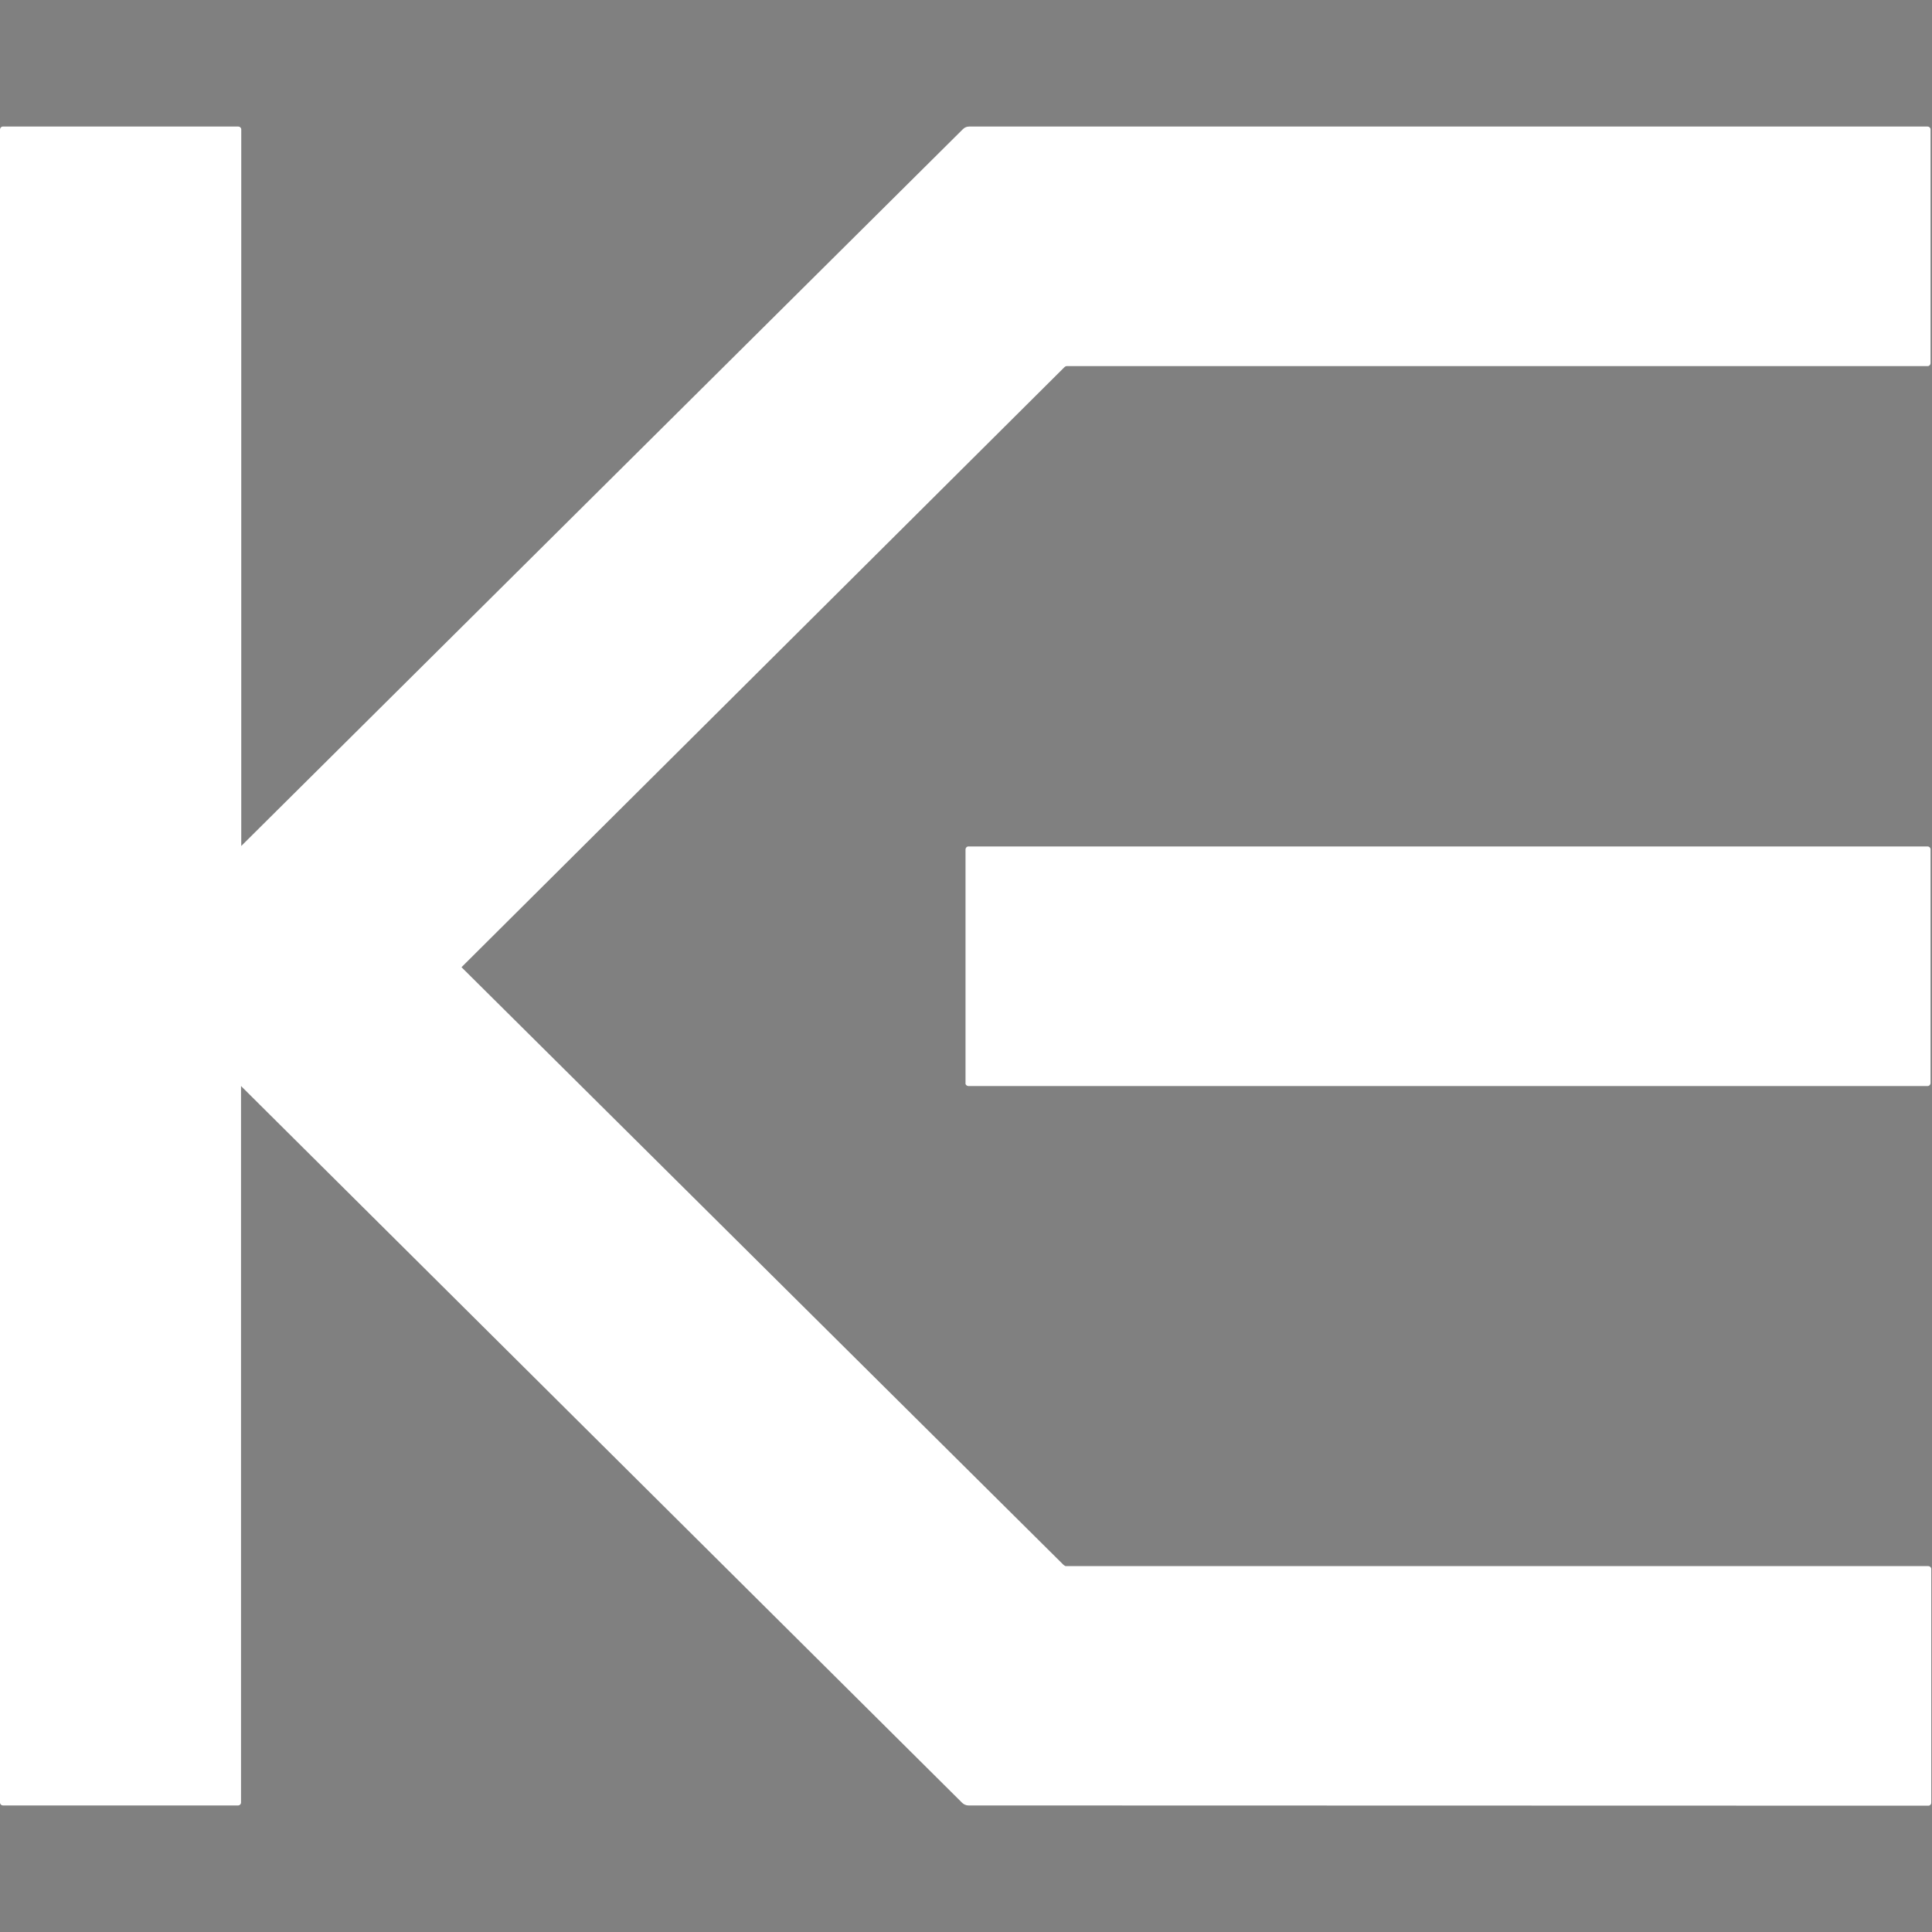
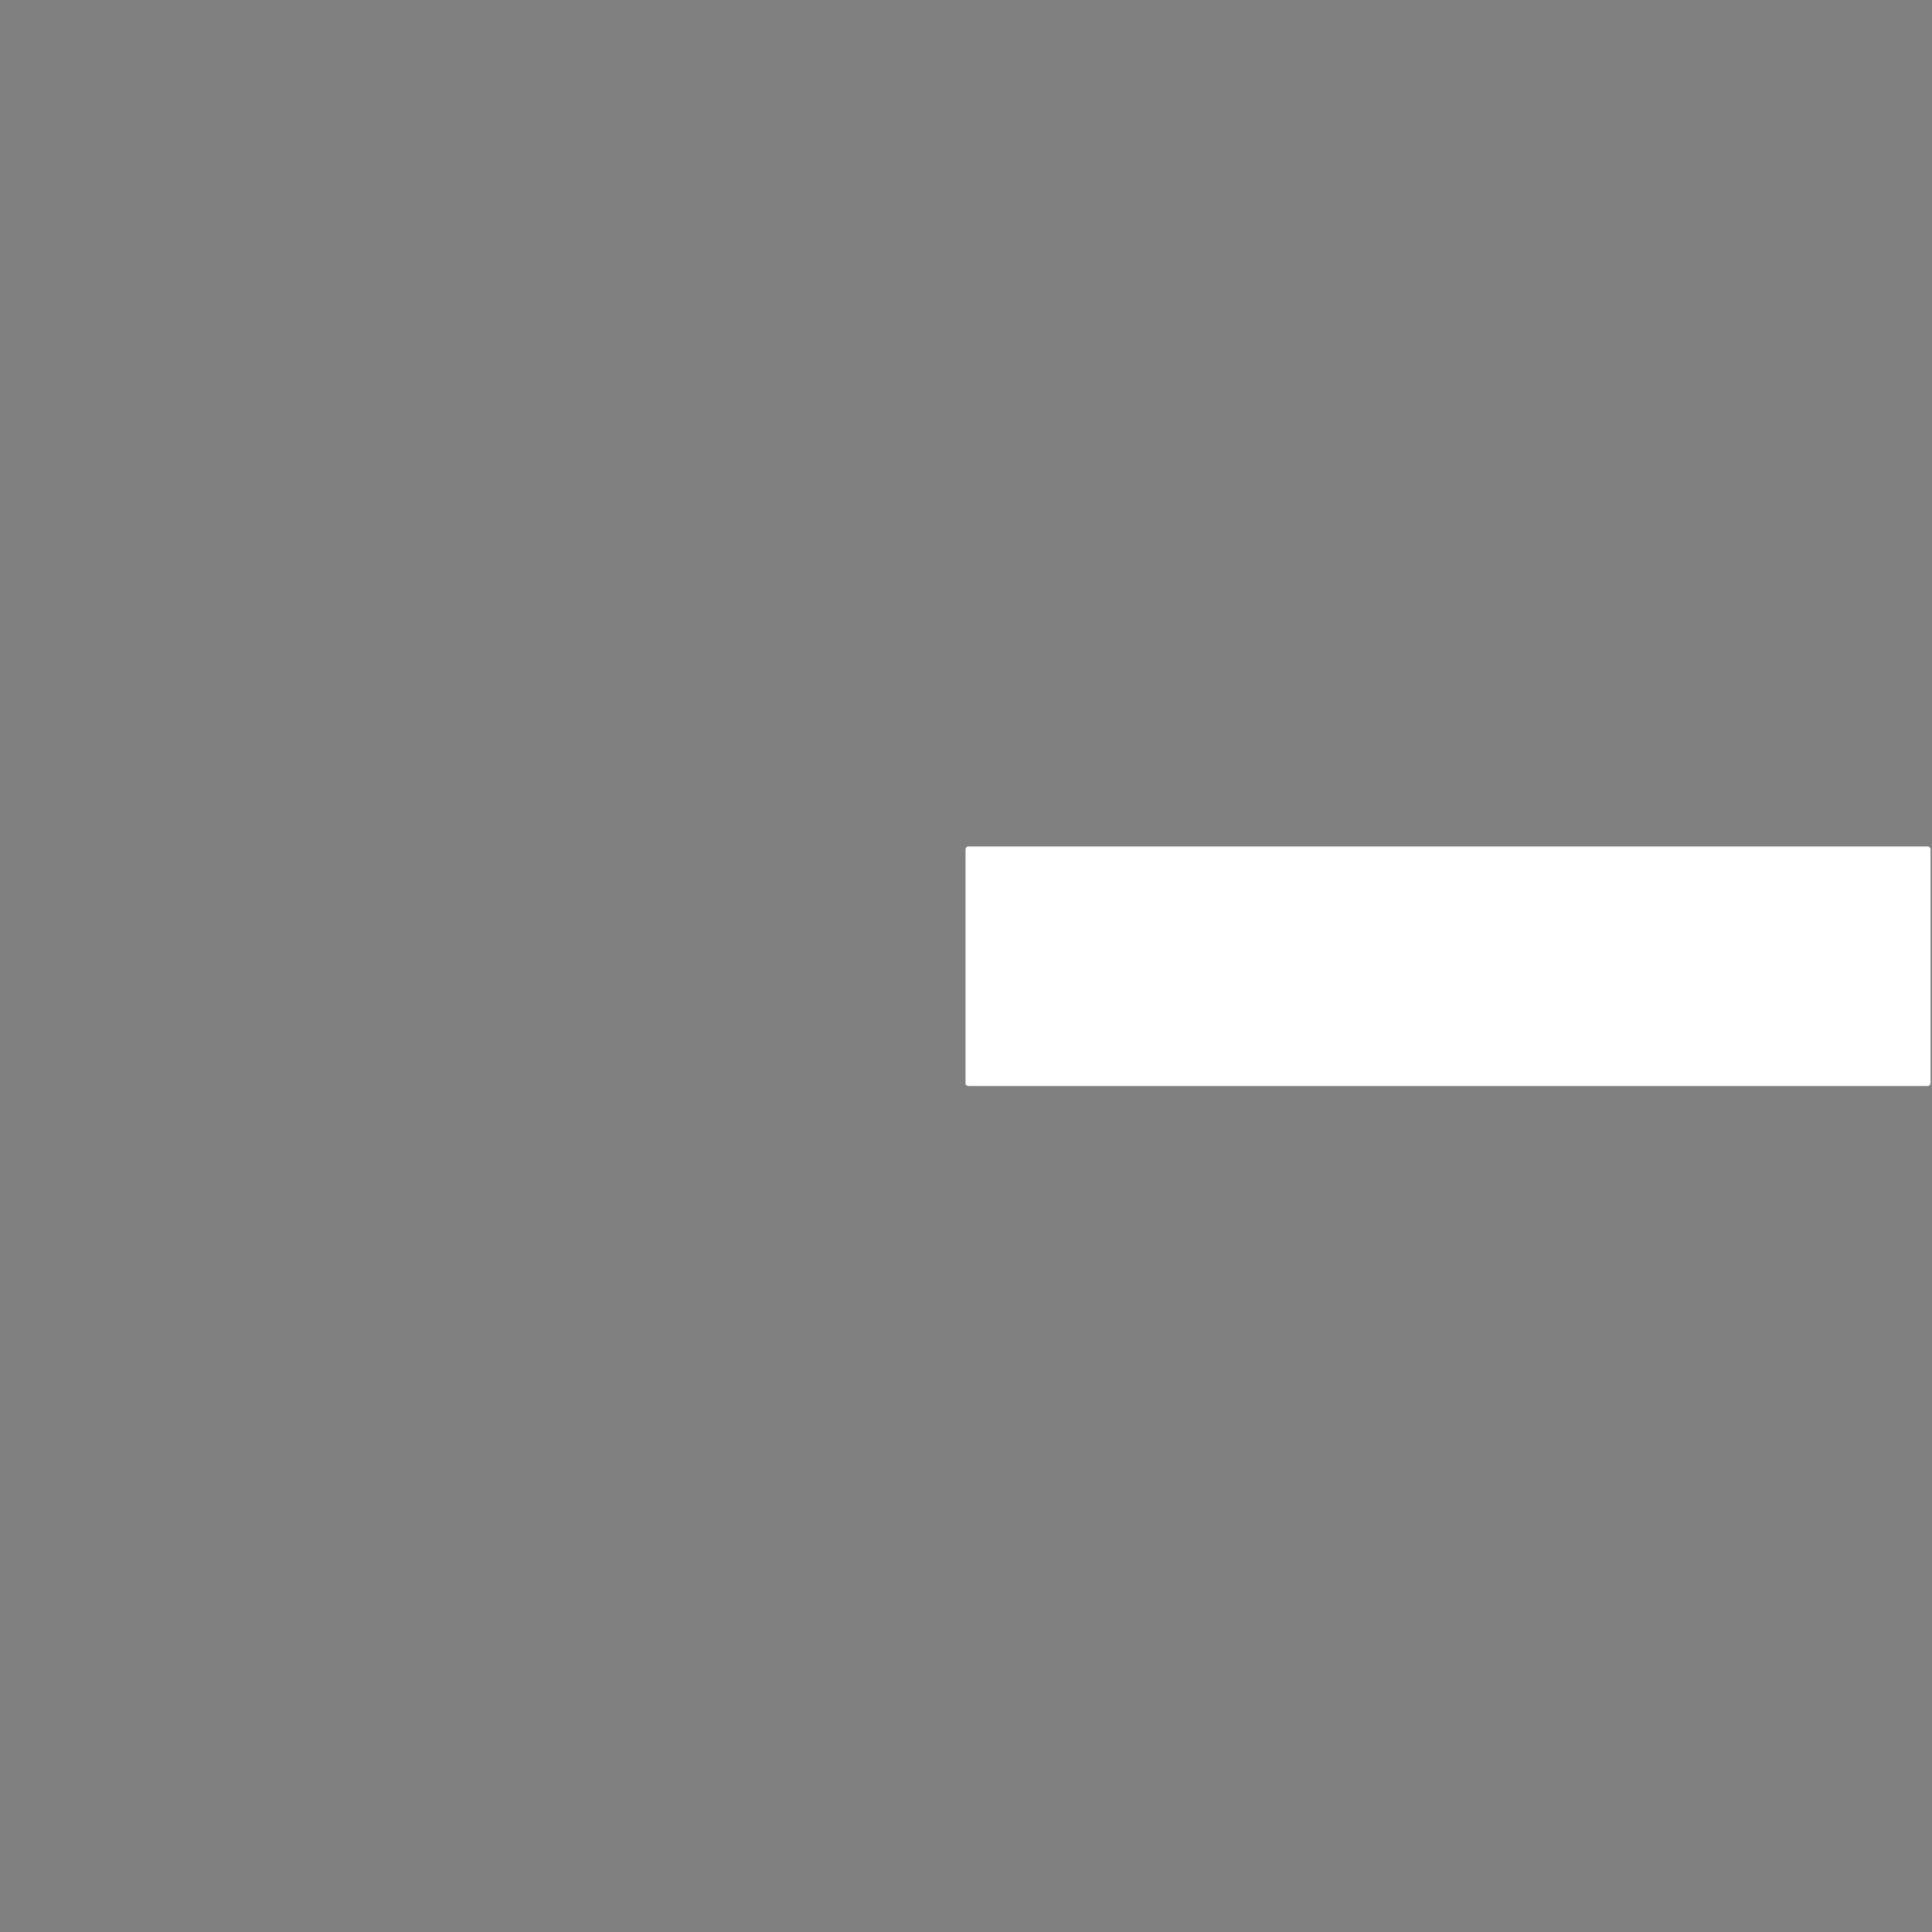
<svg xmlns="http://www.w3.org/2000/svg" version="1.1" id="Ebene_1" x="0px" y="0px" viewBox="0 0 800 800" style="enable-background:new 0 0 800 800;" xml:space="preserve">
  <rect x="0" y="0" width="800" height="800" fill="#808080" stroke="none" />
  <style type="text/css">
	.st0{fill:#FFFFFF;}
</style>
  <g>
-     <path d="M476.4,53.1" />
    <path class="st0" d="M401,449.7h397.2c0.7,0,1.2-0.6,1.2-1.2v-96.8c0-0.7-0.6-1.2-1.2-1.2H401c-0.7,0-1.2,0.6-1.2,1.2v96.8   C399.7,449.1,400.3,449.7,401,449.7z" />
-     <path class="st0" d="M440.3,647.9L191.1,400.5L440.8,152c0.2-0.2,0.6-0.4,0.9-0.4l356.5,0c0.7,0,1.2-0.6,1.2-1.2V53.6   c0-0.7-0.6-1.2-1.2-1.2H401.3c-1,0-1.9,0.4-2.6,1.1L99.9,350.3V53.6c0-0.7-0.6-1.2-1.2-1.2H1.2c-0.7,0-1.2,0.6-1.2,1.2v692.8   c0,0.7,0.6,1.2,1.2,1.2h97.4c0.7,0,1.2-0.6,1.2-1.2V449.7l298.6,296.8c0.7,0.7,1.7,1.1,2.6,1.1l397.5,0.1c0.7,0,1.2-0.6,1.2-1.2   v-96.8c0-0.7-0.6-1.2-1.2-1.2H441.2C440.9,648.3,440.6,648.2,440.3,647.9z" />
  </g>
</svg>